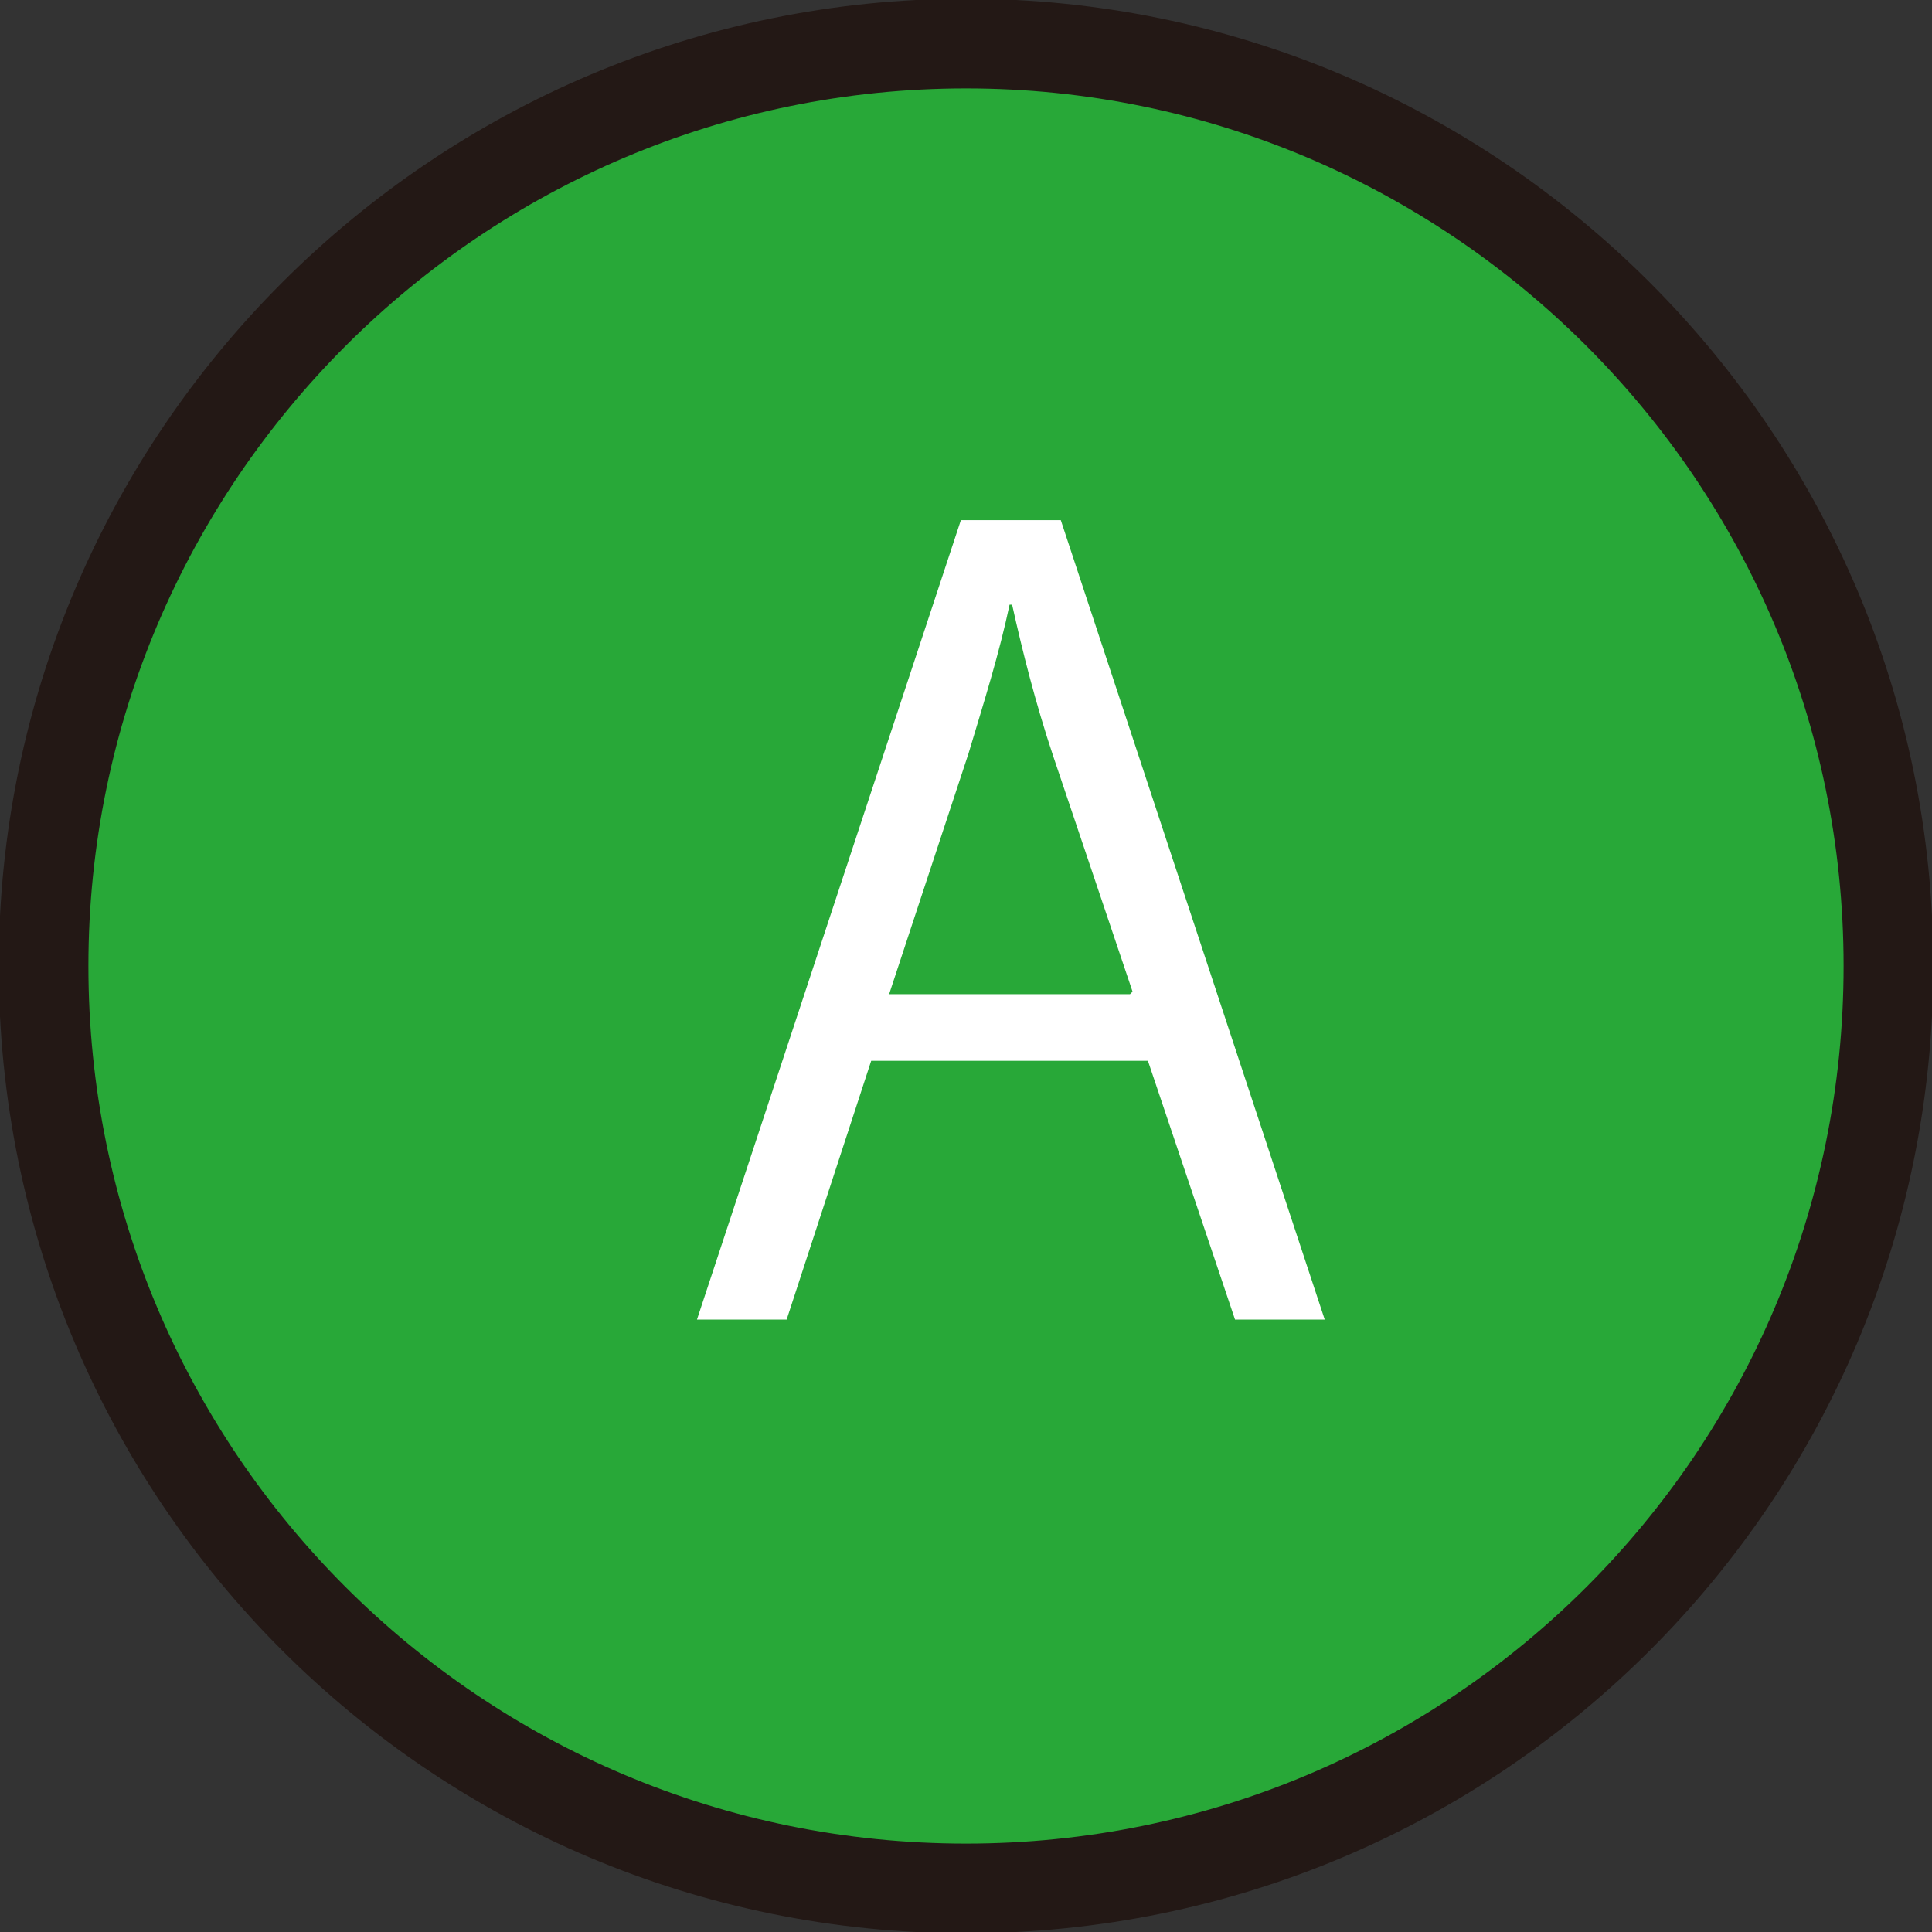
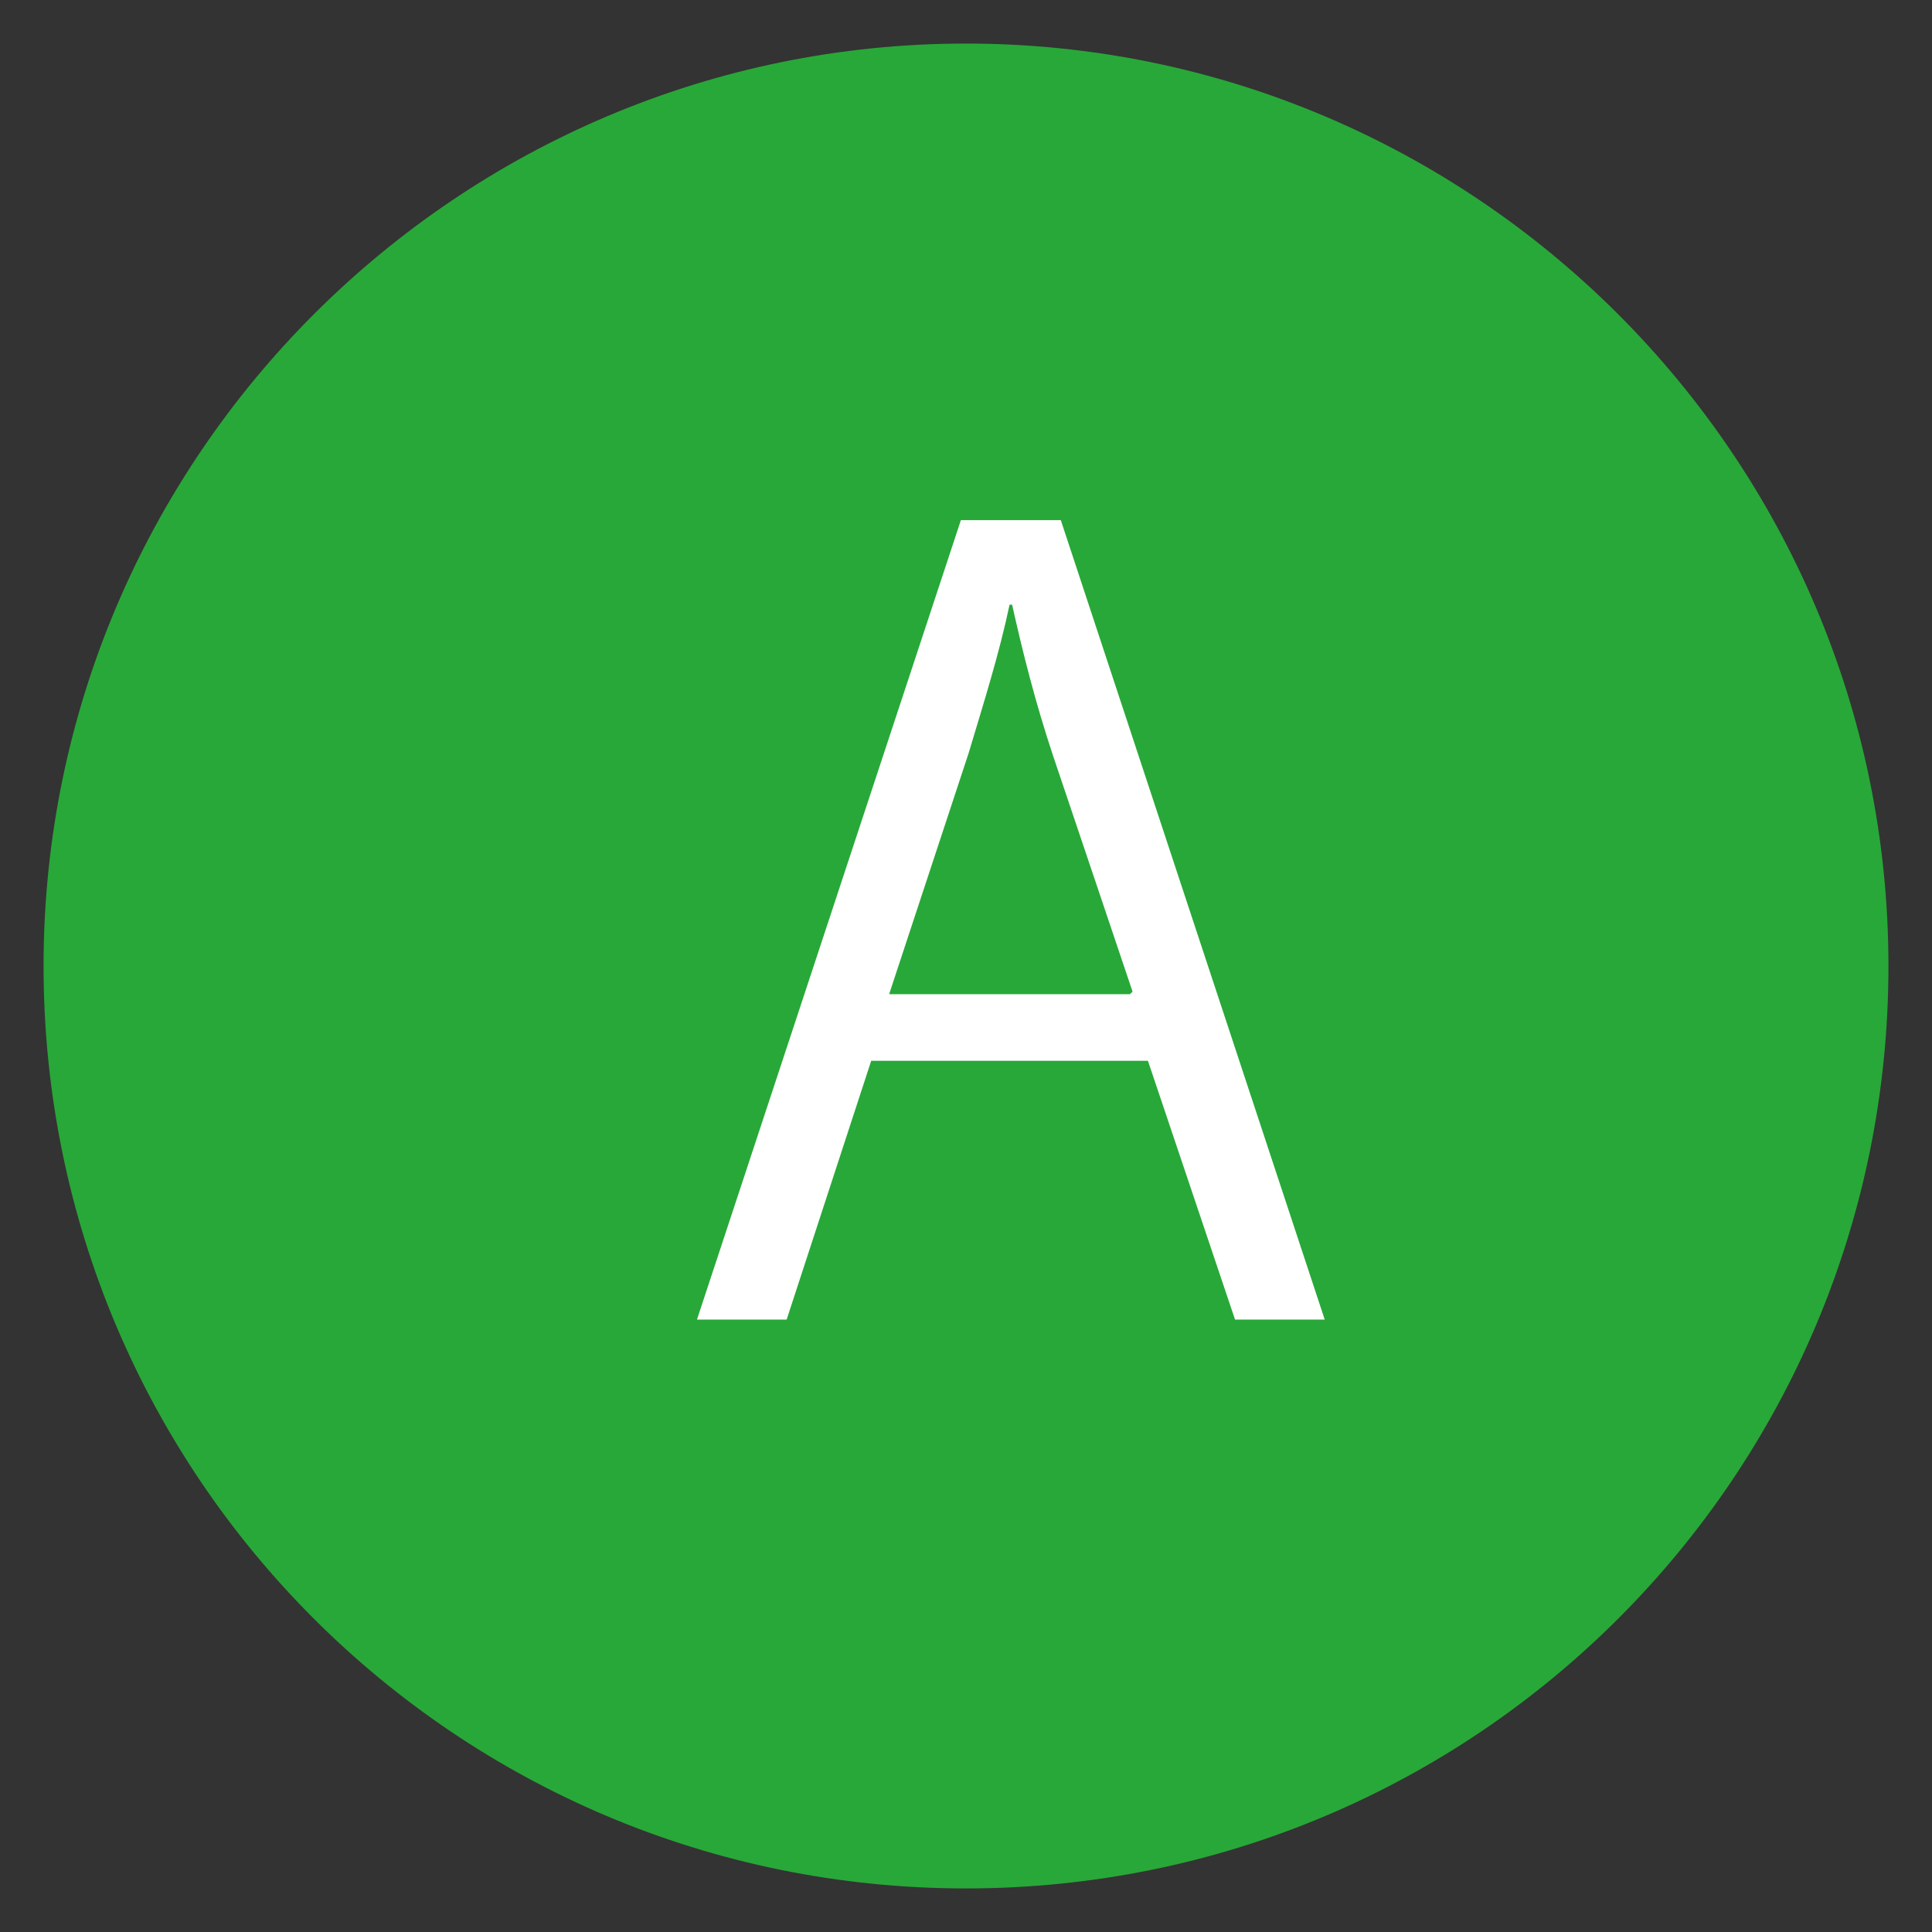
<svg xmlns="http://www.w3.org/2000/svg" viewBox="0 0 7.54 7.54">
  <rect x="0" y="0" width="7.54" height="7.54" fill="#333333" stroke="none" />
  <defs>
    <style>.d{fill:#fff;}.e{fill:none;stroke:#231815;stroke-linecap:round;stroke-linejoin:round;stroke-width:.35px;}.f{fill:#28a838;}</style>
  </defs>
  <g id="a" />
  <g id="b">
    <g id="c">
      <g>
        <g>
          <path class="f" d="M7.37,3.77c0,1.99-1.61,3.6-3.6,3.6S.17,5.76,.17,3.77,1.79,.17,3.77,.17s3.6,1.61,3.6,3.6" />
-           <path class="e" d="M7.37,3.77c0,1.99-1.61,3.6-3.6,3.6S.17,5.76,.17,3.77,1.79,.17,3.77,.17s3.6,1.61,3.6,3.6Z" />
        </g>
        <path class="d" d="M5.18,5.15h-.36l-.34-1.01h-1.08l-.33,1.01h-.35l1.03-3.12h.39l1.03,3.12Zm-.76-1.28l-.31-.92c-.07-.21-.12-.41-.16-.59h-.01c-.04,.19-.1,.38-.16,.58l-.31,.94h.94Z" />
      </g>
    </g>
  </g>
</svg>